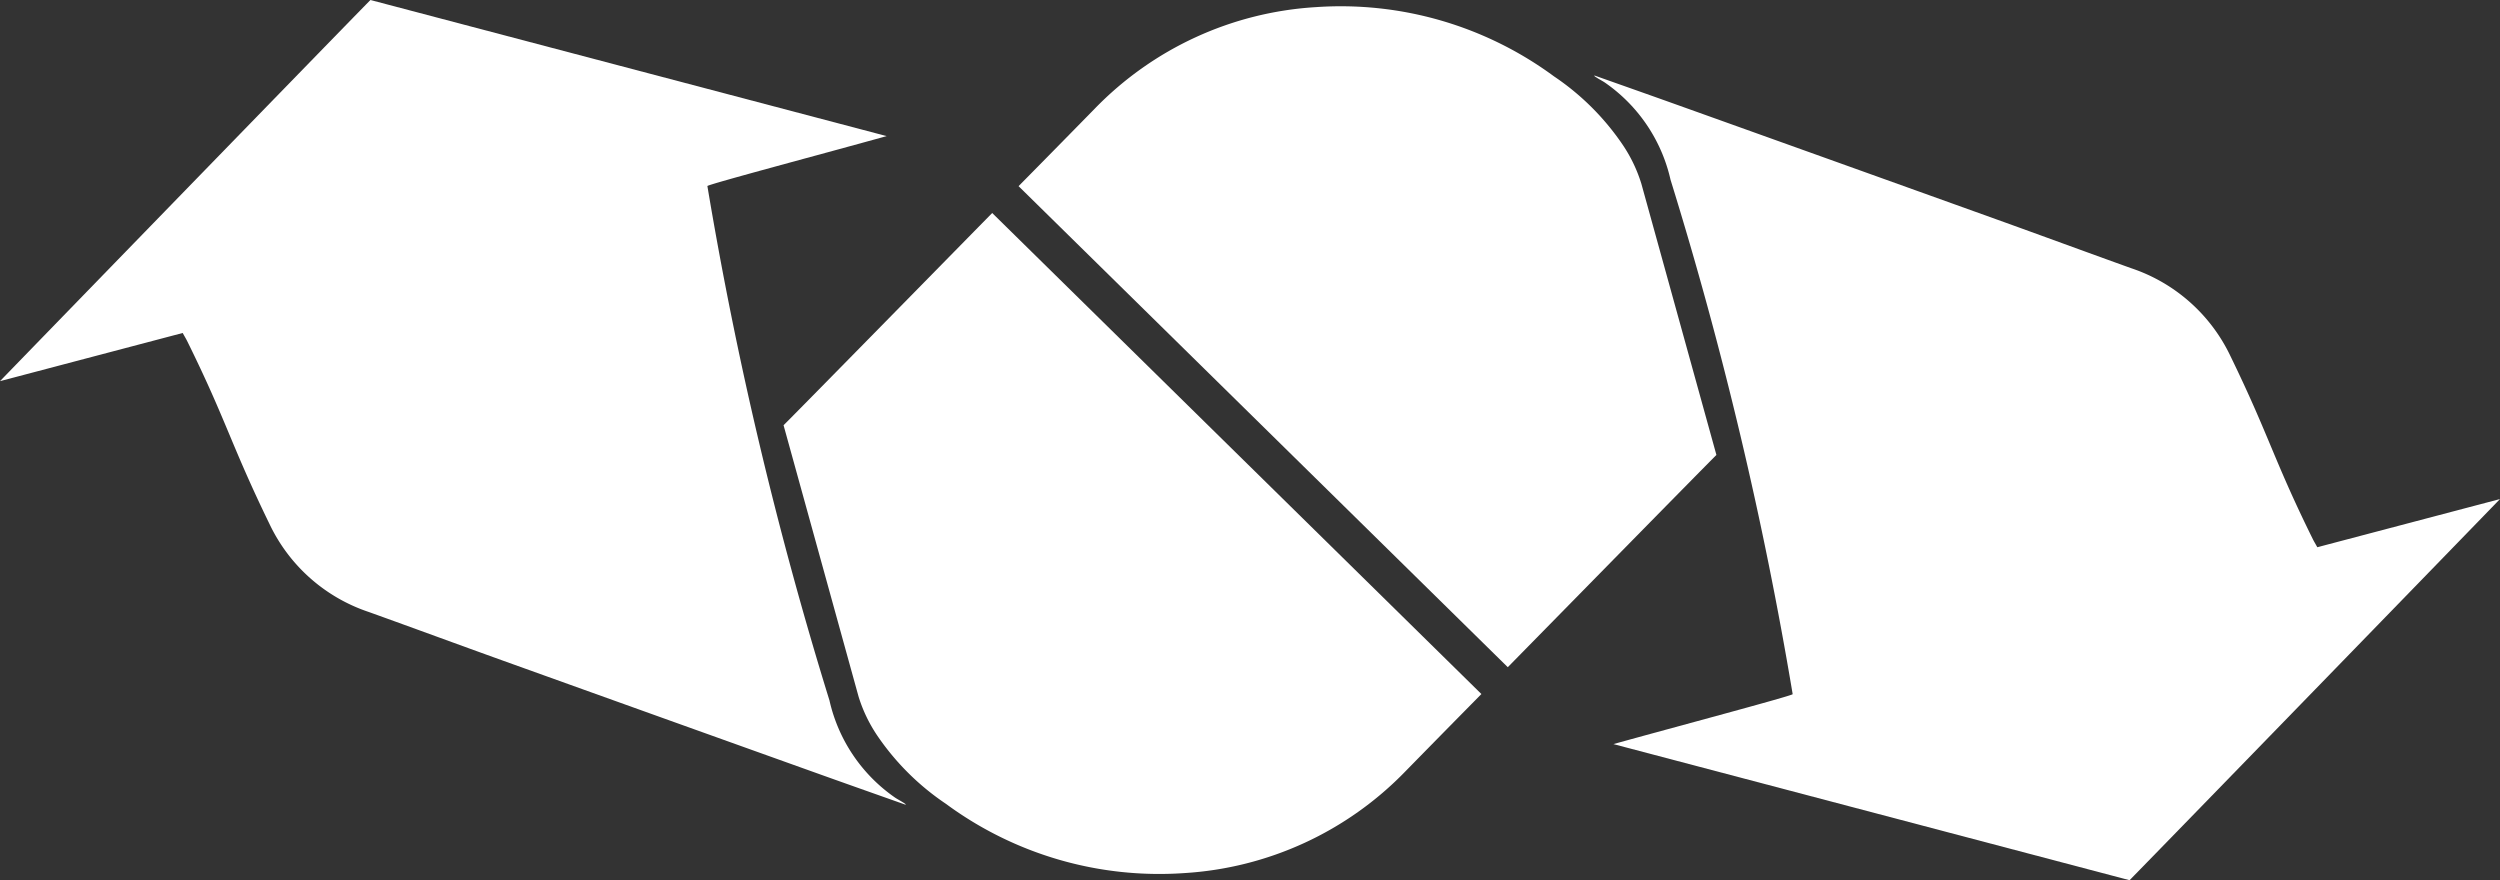
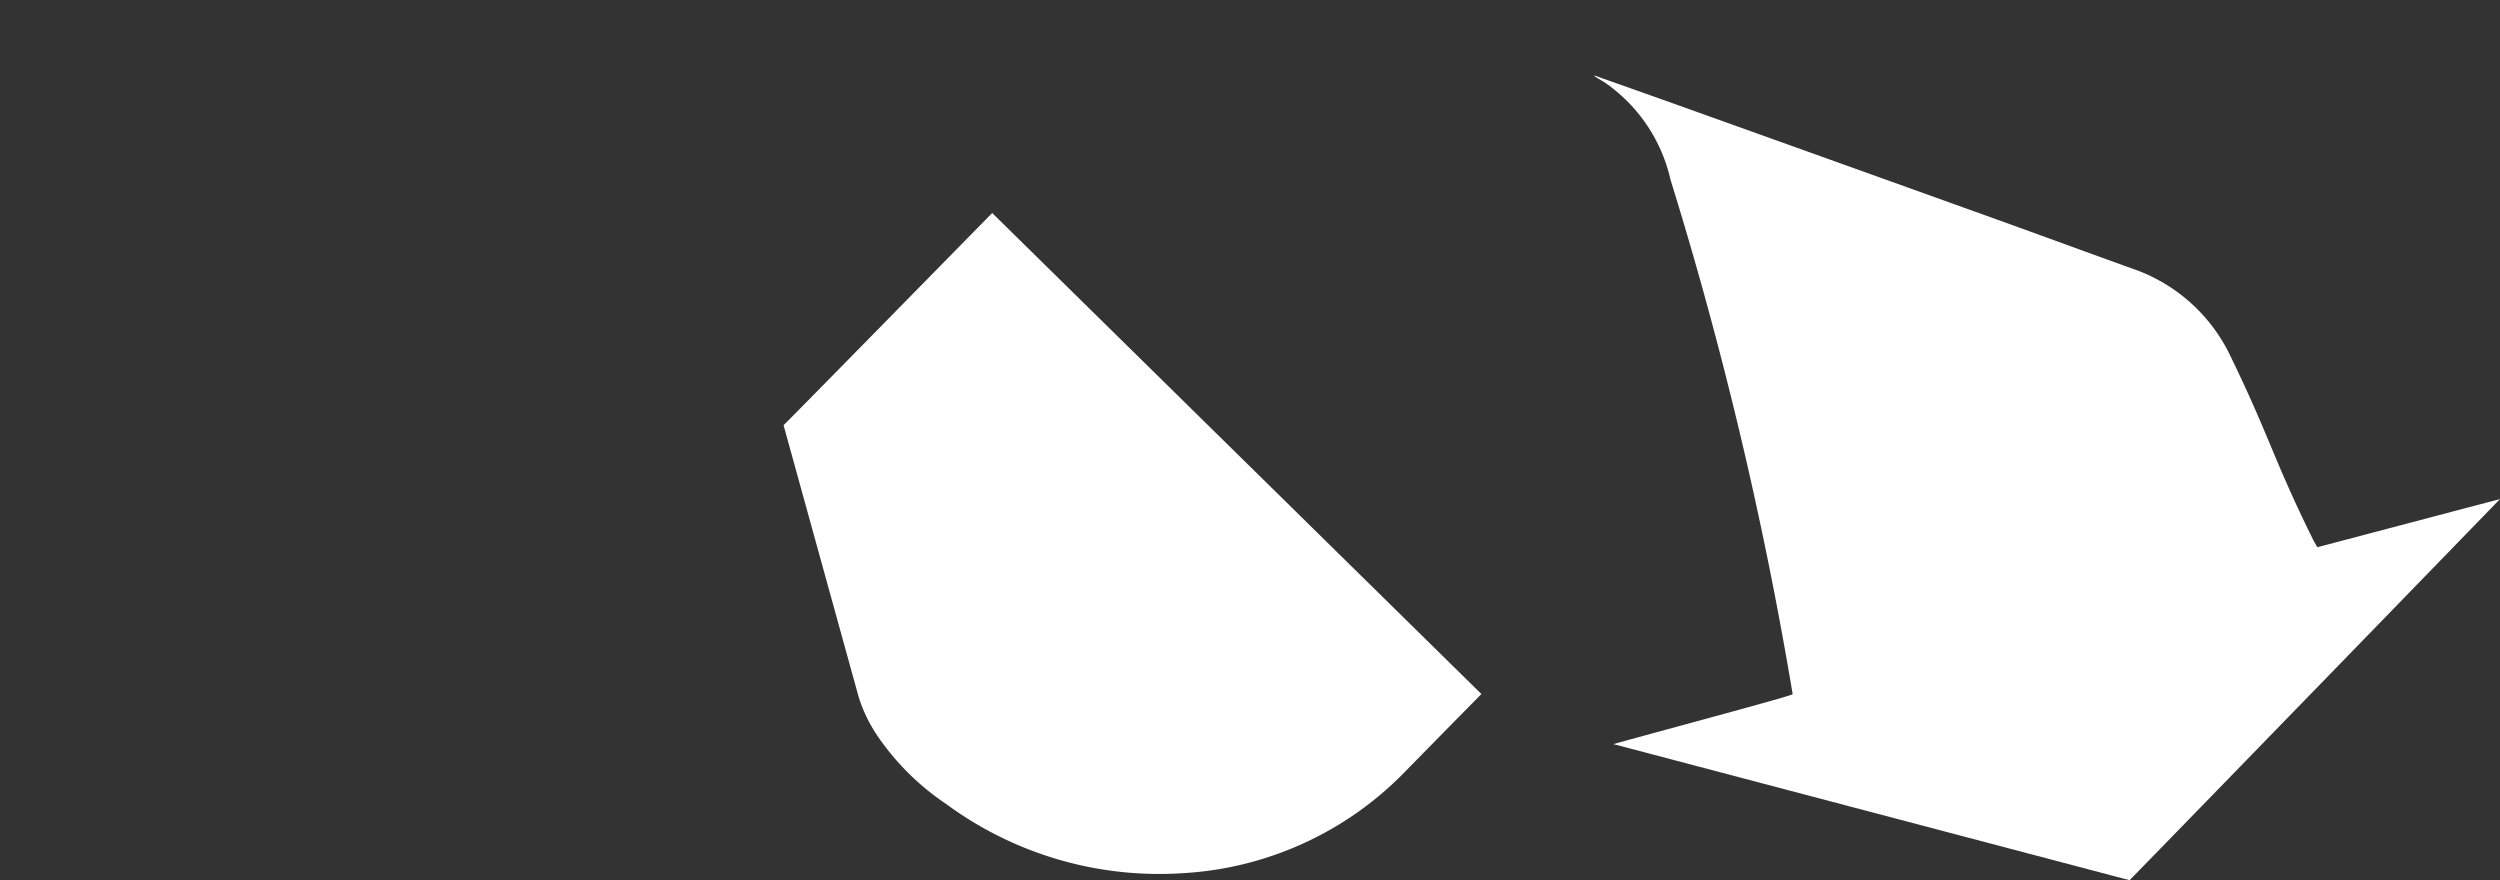
<svg xmlns="http://www.w3.org/2000/svg" width="125.638" height="44.235" viewBox="0 0 125.638 44.235">
  <rect x="0" y="0" width="125.638" height="44.235" fill="#333333" stroke="none" />
  <g id="icon-pioniersprijs" transform="translate(-847 -1383)">
-     <path id="Path_8419" data-name="Path 8419" d="M134.244,23.159c-.569.557-9.628,9.795-10.485,10.665L99.174,9.65c.267-.275.832-.837,3.809-3.875A16.892,16.892,0,0,1,114.118.652,18.062,18.062,0,0,1,126.08,4.131a12.786,12.786,0,0,1,3.452,3.436,7.4,7.4,0,0,1,.939,1.958Z" transform="translate(799.015 1382.706)" fill="#fff" />
    <path id="Path_8420" data-name="Path 8420" d="M182.131,47.795c1.881-1.916,17.83-18.34,18.616-19.155l-9.181,2.421c-.118-.211-.172-.3-.218-.392-1.985-4.016-2.181-5.167-4.141-9.2a8.508,8.508,0,0,0-5-4.432c-2.257-.811-4.507-1.641-6.763-2.452q-8.095-2.909-16.192-5.807c-1.336-.478-2.675-.949-4.012-1.424-.021.057.012-.035-.008.023.1.087.4.247.508.317a8.109,8.109,0,0,1,3.322,4.9A197.072,197.072,0,0,1,165.2,38.445c.011.074-6.02,1.678-9.009,2.51Z" transform="translate(771.891 1379.44)" fill="#fff" />
    <path id="Path_8421" data-name="Path 8421" d="M76.292,31.405c.569-.557,9.628-9.795,10.485-10.665l24.585,24.174c-.267.275-.832.837-3.809,3.875a16.89,16.89,0,0,1-11.136,5.124,18.062,18.062,0,0,1-11.962-3.479A12.786,12.786,0,0,1,81,47a7.4,7.4,0,0,1-.939-1.958Z" transform="translate(810.086 1372.965)" fill="#fff" />
-     <path id="Path_8422" data-name="Path 8422" d="M18.616,0C16.734,1.916.786,18.34,0,19.155l9.181-2.421c.118.211.172.3.218.392,1.985,4.016,2.181,5.167,4.141,9.2a8.508,8.508,0,0,0,5,4.432c2.257.811,4.507,1.641,6.763,2.452q8.095,2.909,16.192,5.807c1.336.478,2.675.949,4.012,1.424.021-.057-.012.035.008-.023-.1-.087-.4-.247-.508-.317a8.109,8.109,0,0,1-3.322-4.9A197.07,197.07,0,0,1,35.55,9.35c-.011-.074,6.02-1.678,9.009-2.51Z" transform="translate(847 1383)" fill="#fff" />
  </g>
</svg>